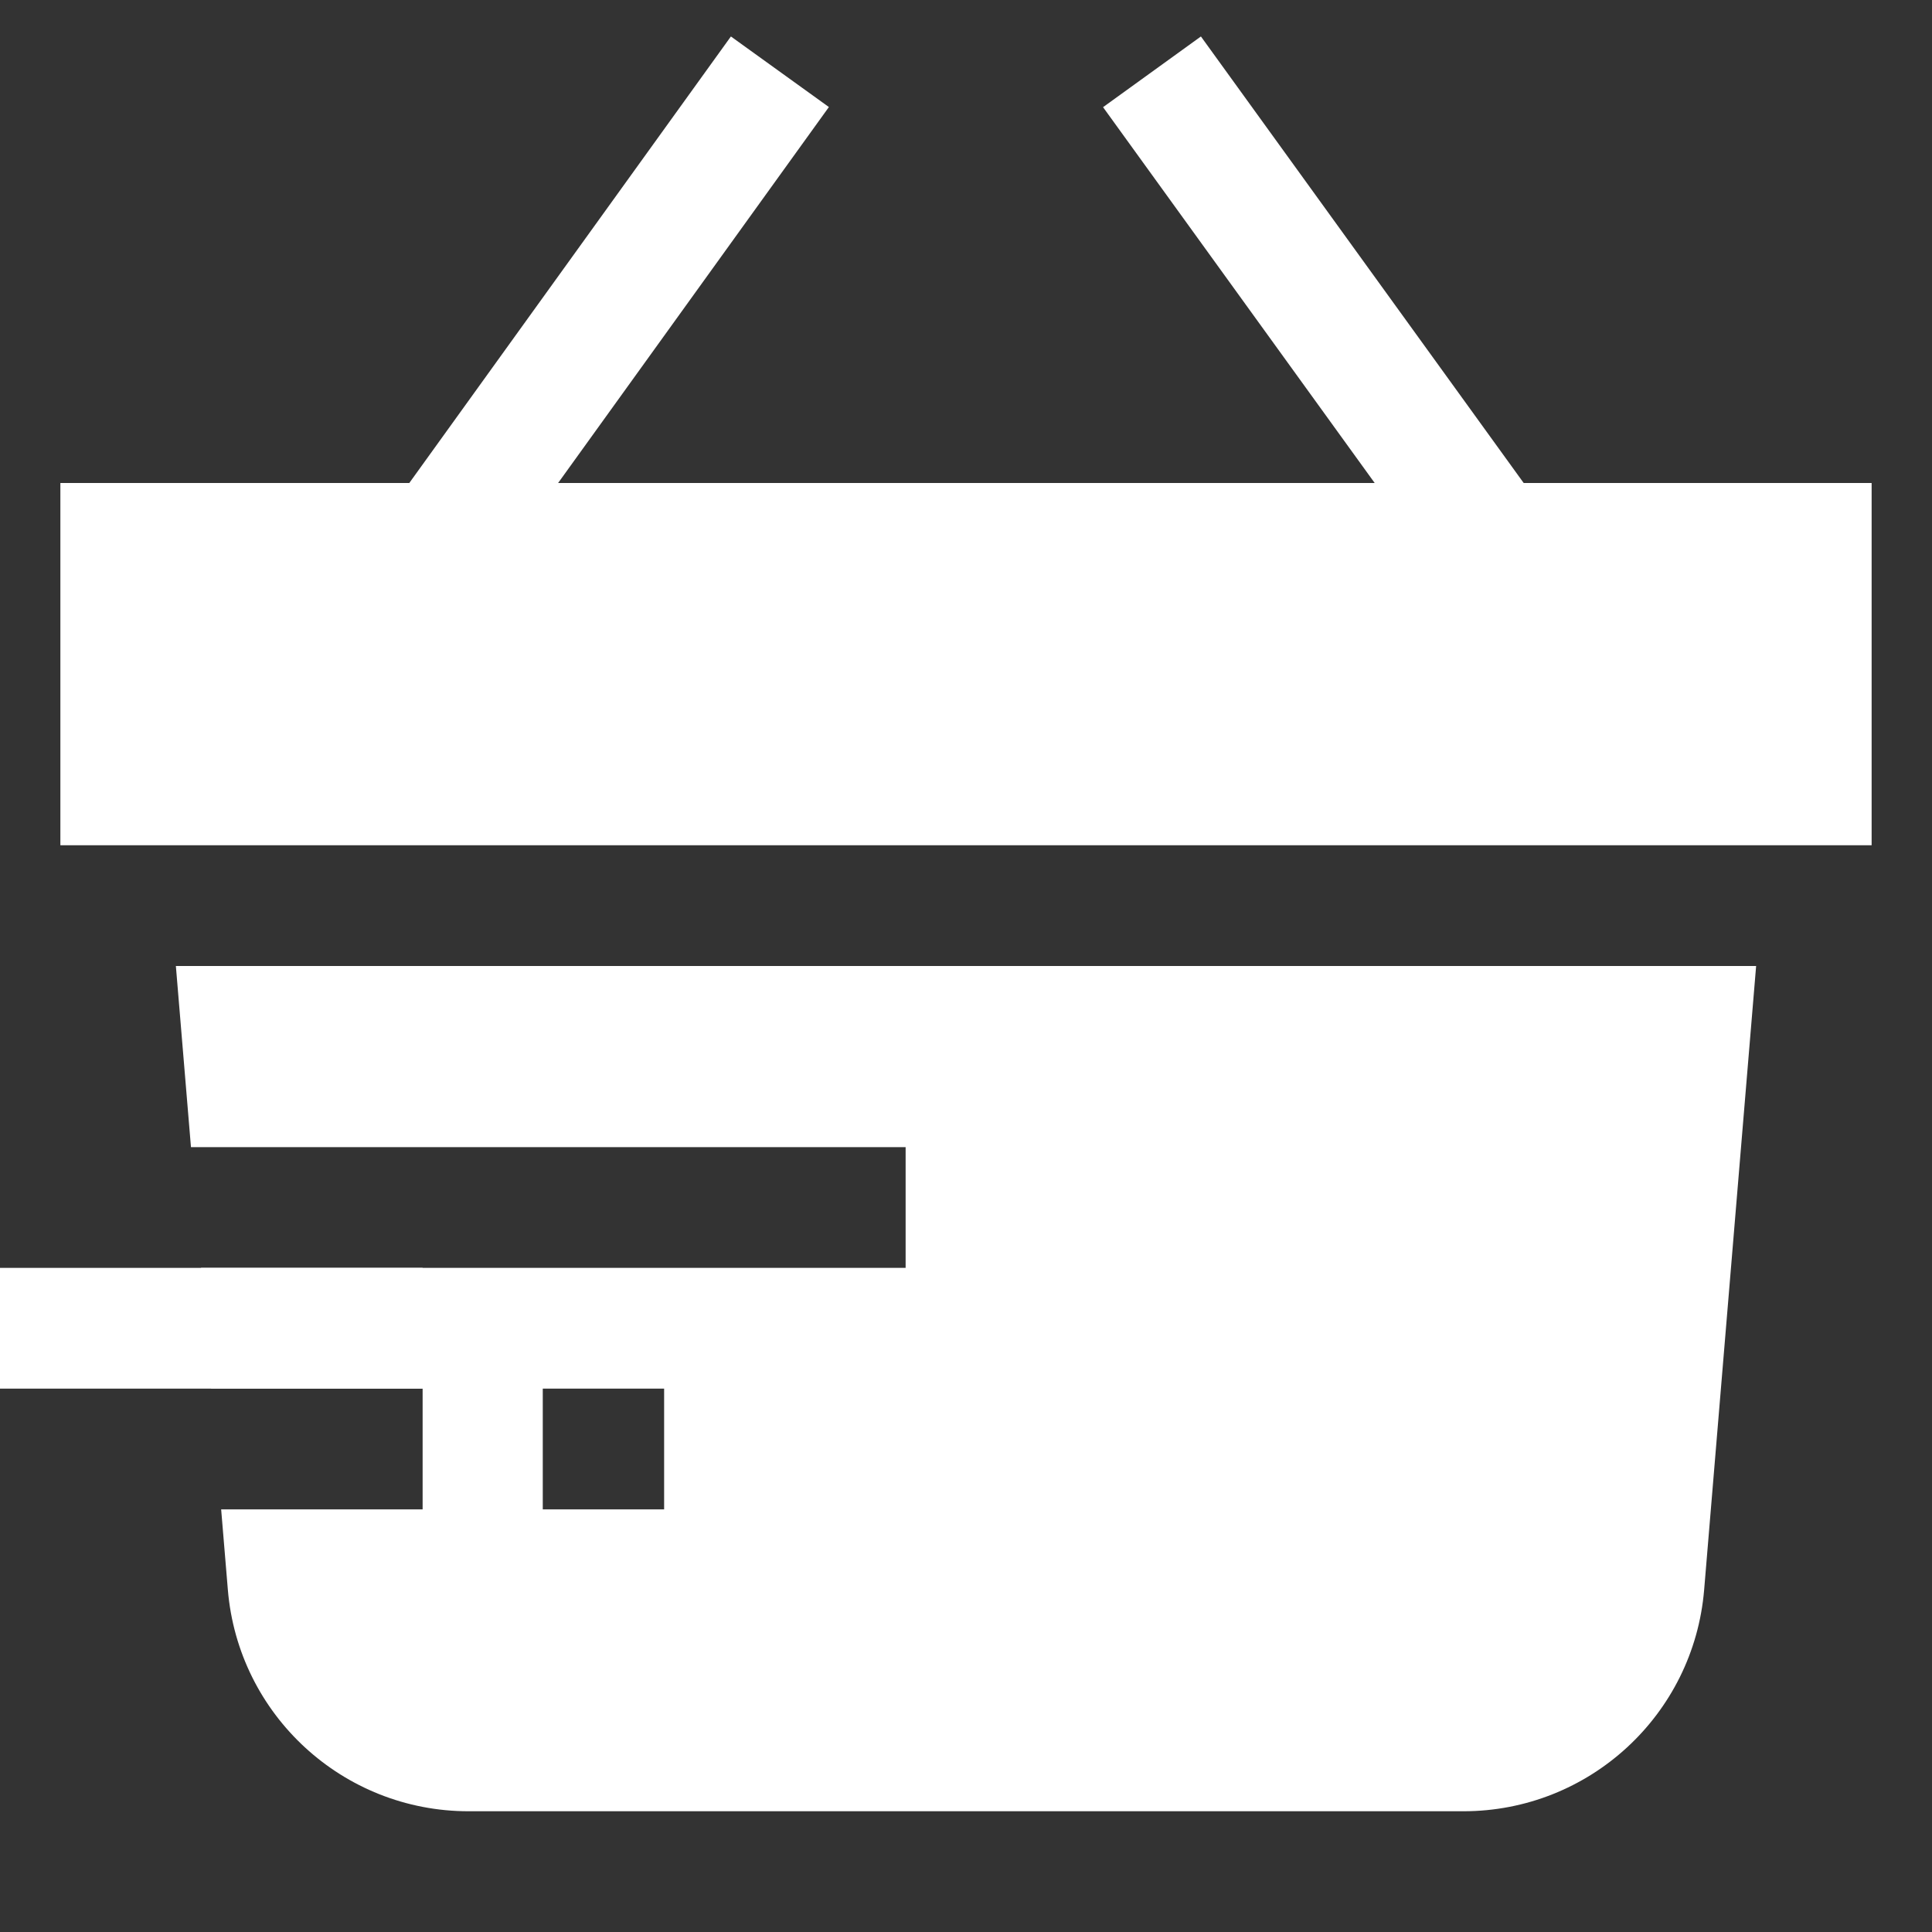
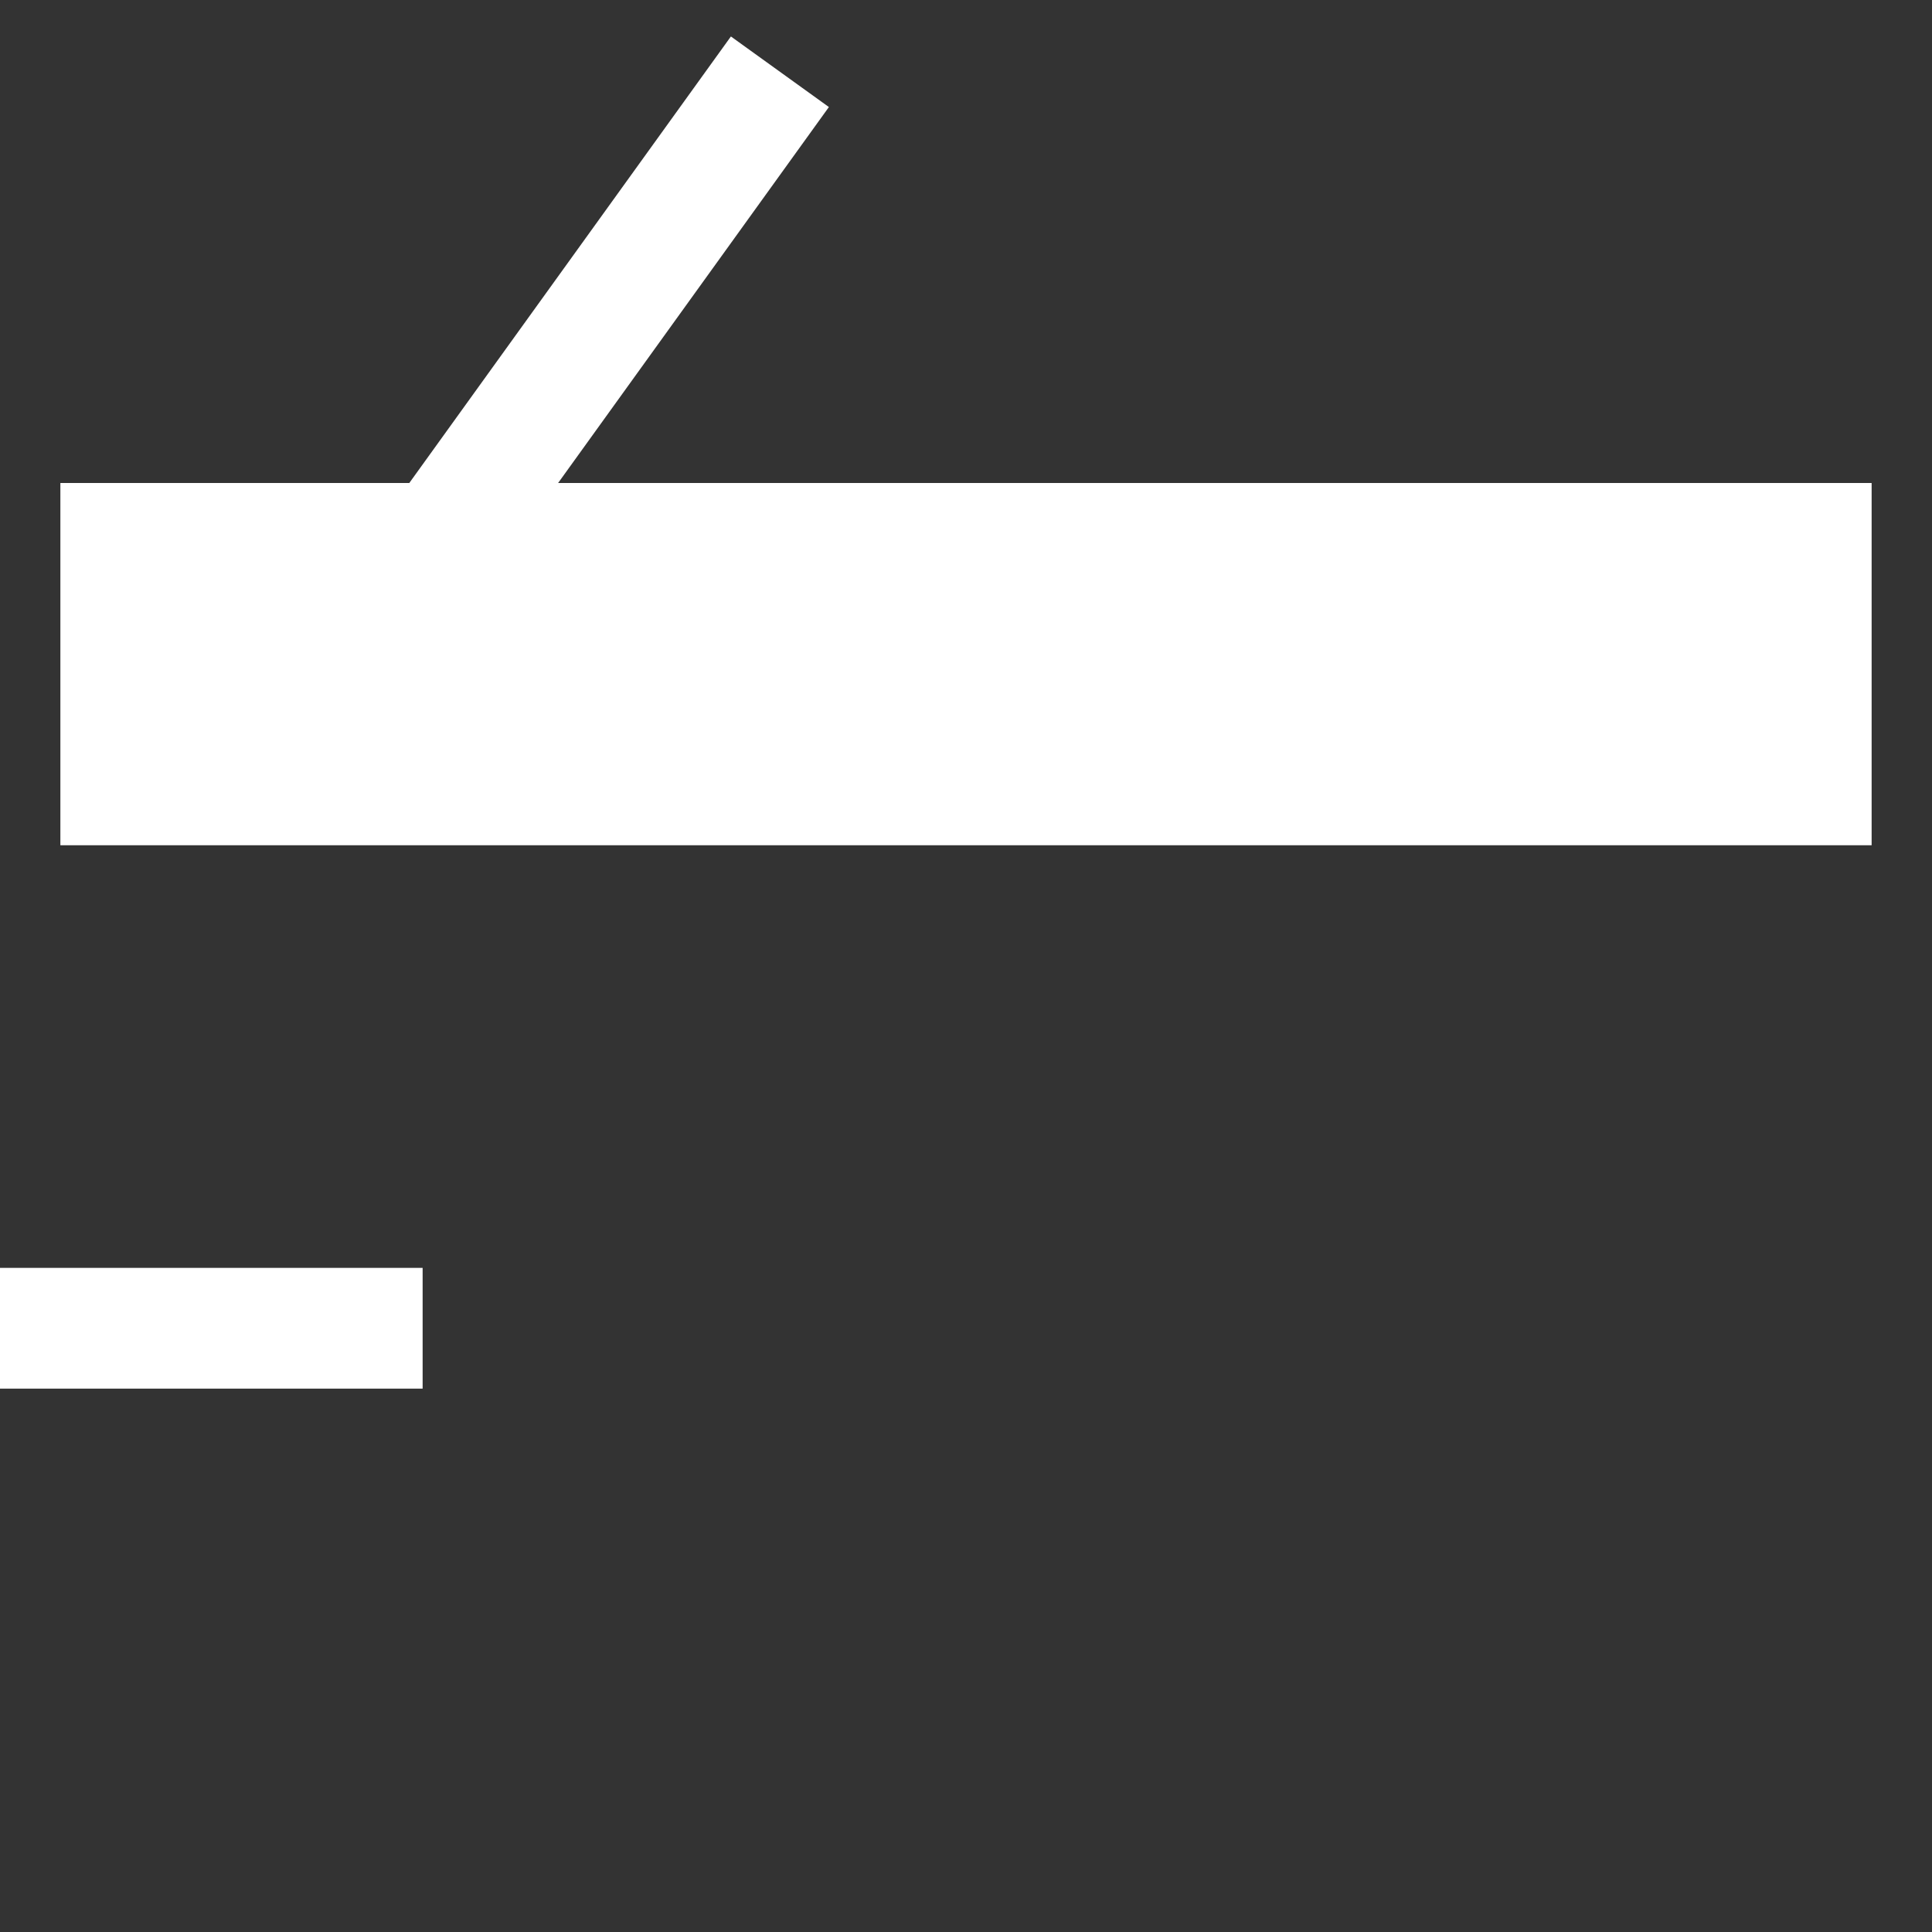
<svg xmlns="http://www.w3.org/2000/svg" height="32" width="32" viewBox="0 0 32 32">
  <rect x="0" y="0" width="32" height="32" fill="#333333" stroke="none" />
  <title>32 basket fast</title>
  <g fill="#FFFFFF" class="nc-icon-wrapper">
    <path fill-rule="evenodd" clip-rule="evenodd" d="M7 23L-8.74228e-08 23L0 21L7 21L7 23Z" fill="#FFFFFF" />
    <path fill-rule="evenodd" clip-rule="evenodd" d="M13.729 1.773L5.293 13.486L3.67 12.317L12.106 0.604L13.729 1.773Z" fill="#FFFFFF" data-color="color-2" />
-     <path fill-rule="evenodd" clip-rule="evenodd" d="M19.891 0.604L28.132 12.005L26.511 13.177L18.27 1.775L19.891 0.604Z" fill="#FFFFFF" data-color="color-2" />
    <path d="M31 8H1V14H31V8Z" fill="#FFFFFF" data-color="color-2" />
-     <path fill-rule="evenodd" clip-rule="evenodd" d="M2.913 16H29.087L28.226 26.332C28.053 28.405 26.32 30 24.239 30H7.76C5.68 30 3.947 28.405 3.774 26.332L3.663 25H7V23H3.496L3.33 21L15 21V19L3.163 19L2.913 16ZM11 25H8.99L8.99 23H11V25Z" fill="#FFFFFF" />
  </g>
</svg>